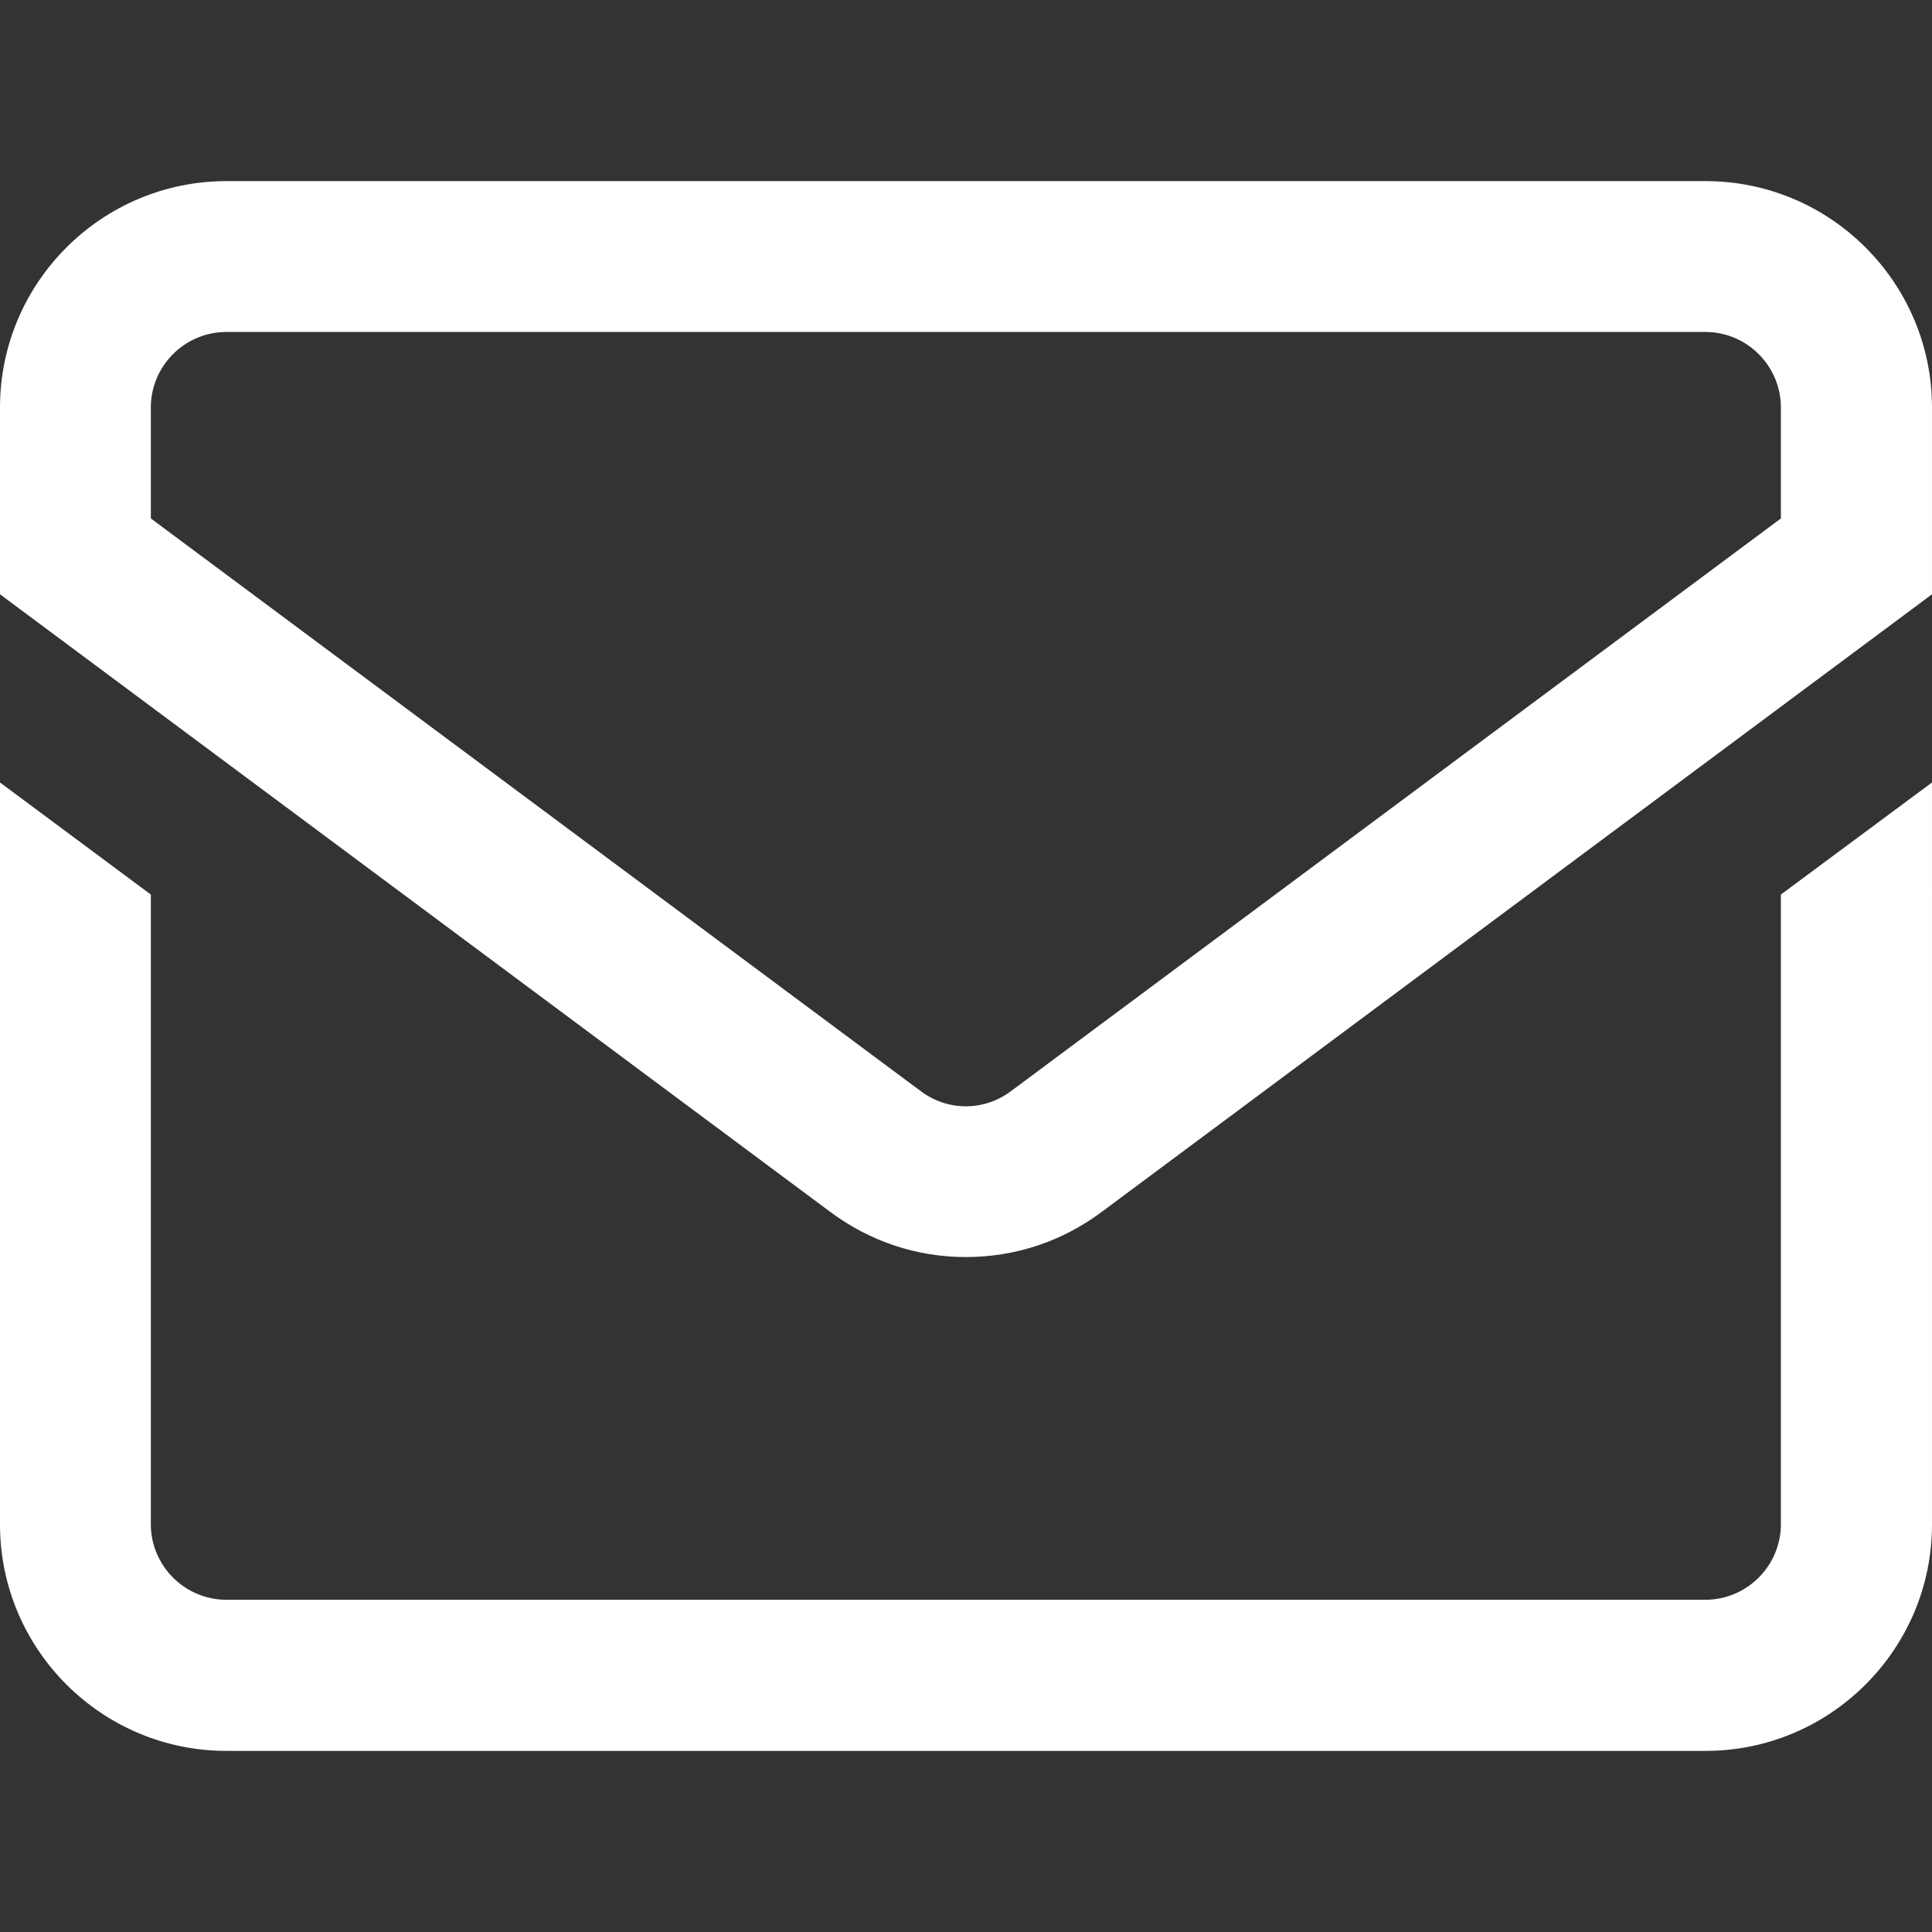
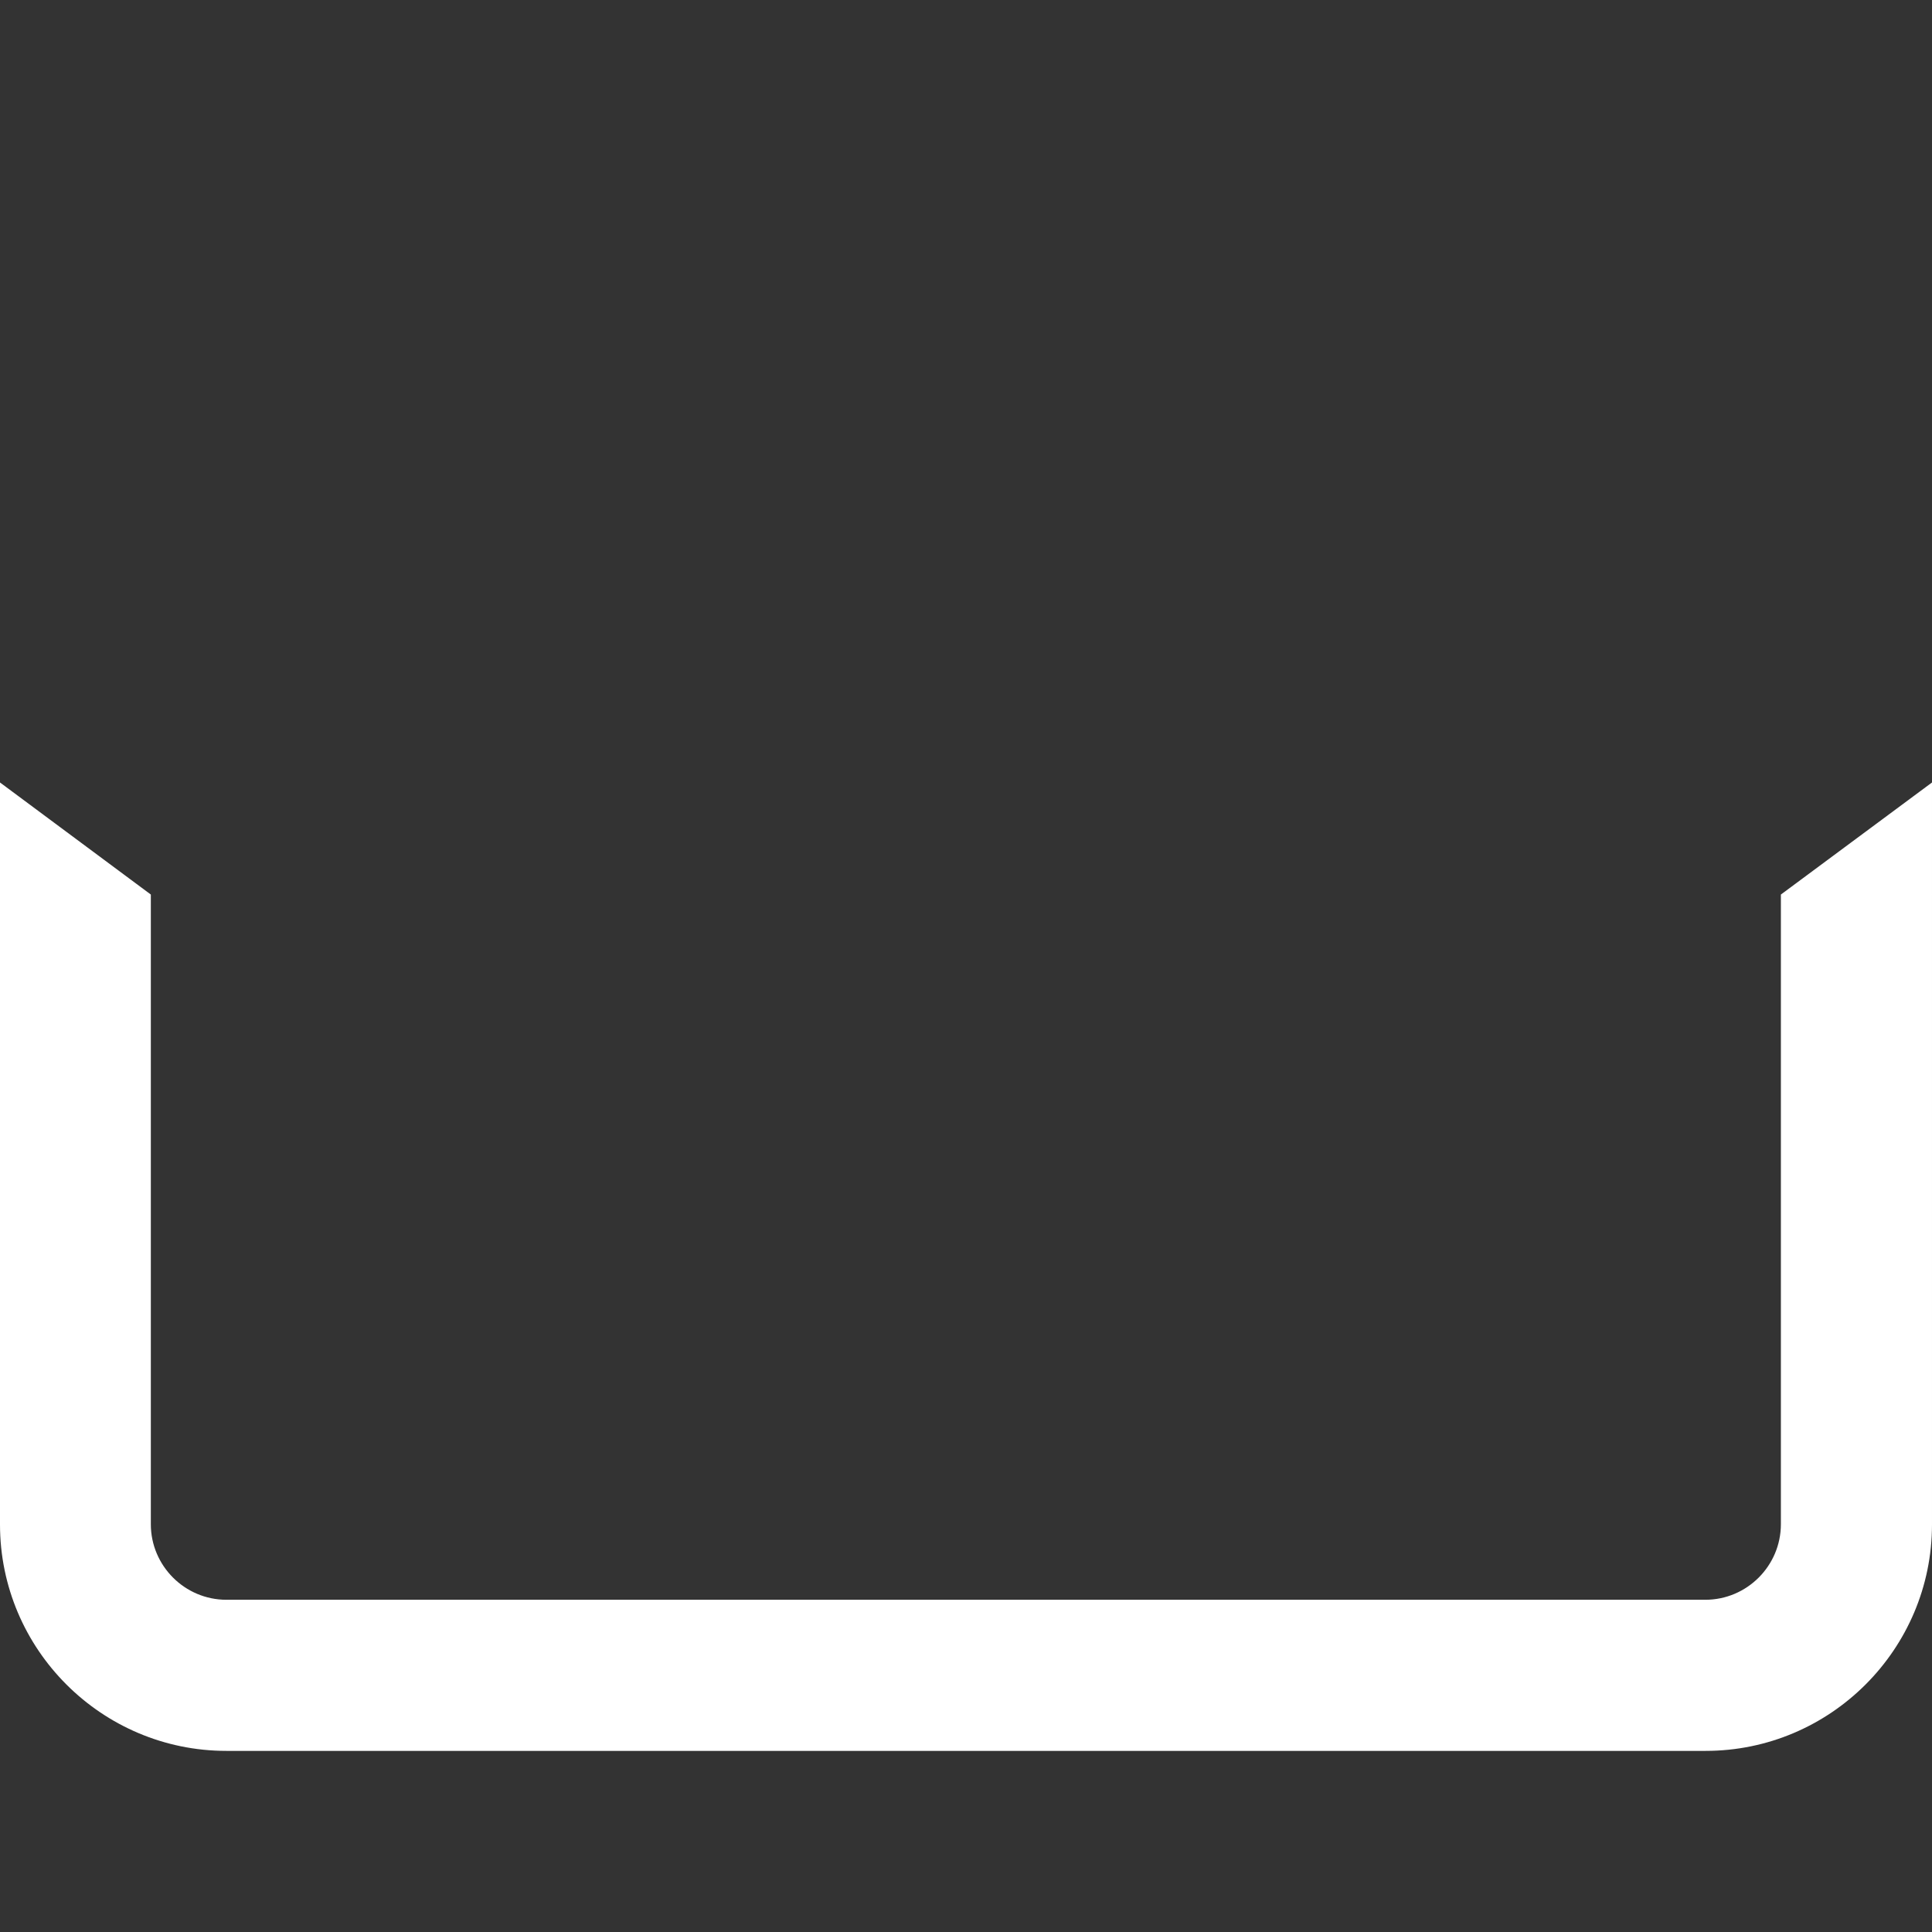
<svg xmlns="http://www.w3.org/2000/svg" version="1.1" id="svg9" x="0px" y="0px" viewBox="0 0 682.7 682.7" style="enable-background:new 0 0 682.7 682.7;" xml:space="preserve">
  <rect x="0" y="0" width="682.7" height="682.7" fill="#333333" stroke="none" />
  <style type="text/css">
	.st0{fill:#FFFFFF;}
</style>
  <g id="g19">
    <g id="g25" transform="translate(452,444)">
-       <path class="st0" d="M-110.7,0.2c-17.3,0-33.8-5.5-47.7-15.8L-452-234v-66c0-44.1,35.9-80,80-80h522.7c44.1,0,80,35.9,80,80v66    L-62.9-15.6C-76.8-5.3-93.3,0.2-110.7,0.2z M-398.7-260.8l272.1,202.4c9.5,7.1,22.3,7.1,31.8,0l272.1-202.4V-300    c0-14.7-12-26.7-26.7-26.7H-372c-14.7,0-26.7,12-26.7,26.7V-260.8z" />
-     </g>
+       </g>
    <g id="g29" transform="translate(472,274.901)">
      <path id="path31" class="st0" d="M157.3,41.2v222.5c0,14.7-12,26.7-26.7,26.7H-392c-14.7,0-26.7-12-26.7-26.7V41.2L-472,1.6v262.2    c0,44.1,35.9,80,80,80h522.7c44.1,0,80-35.9,80-80V1.6L157.3,41.2z" />
    </g>
  </g>
</svg>